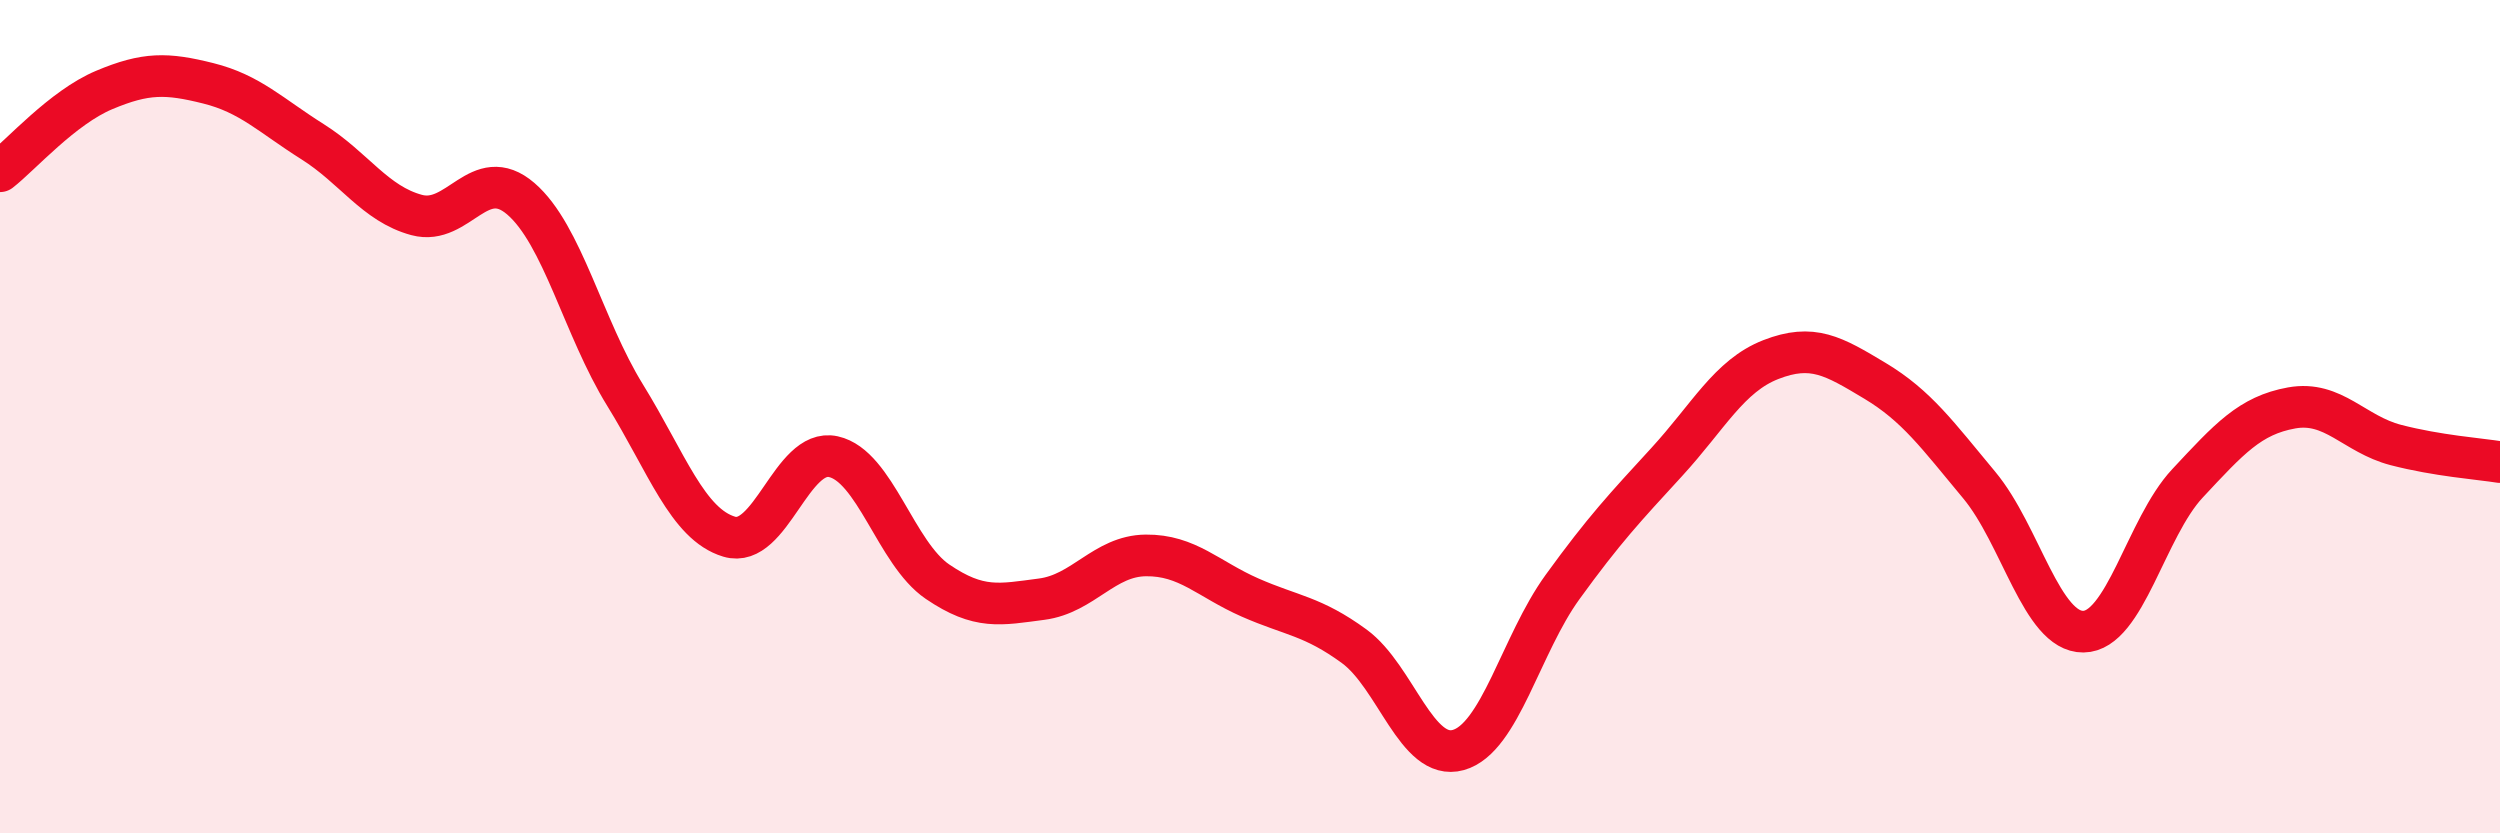
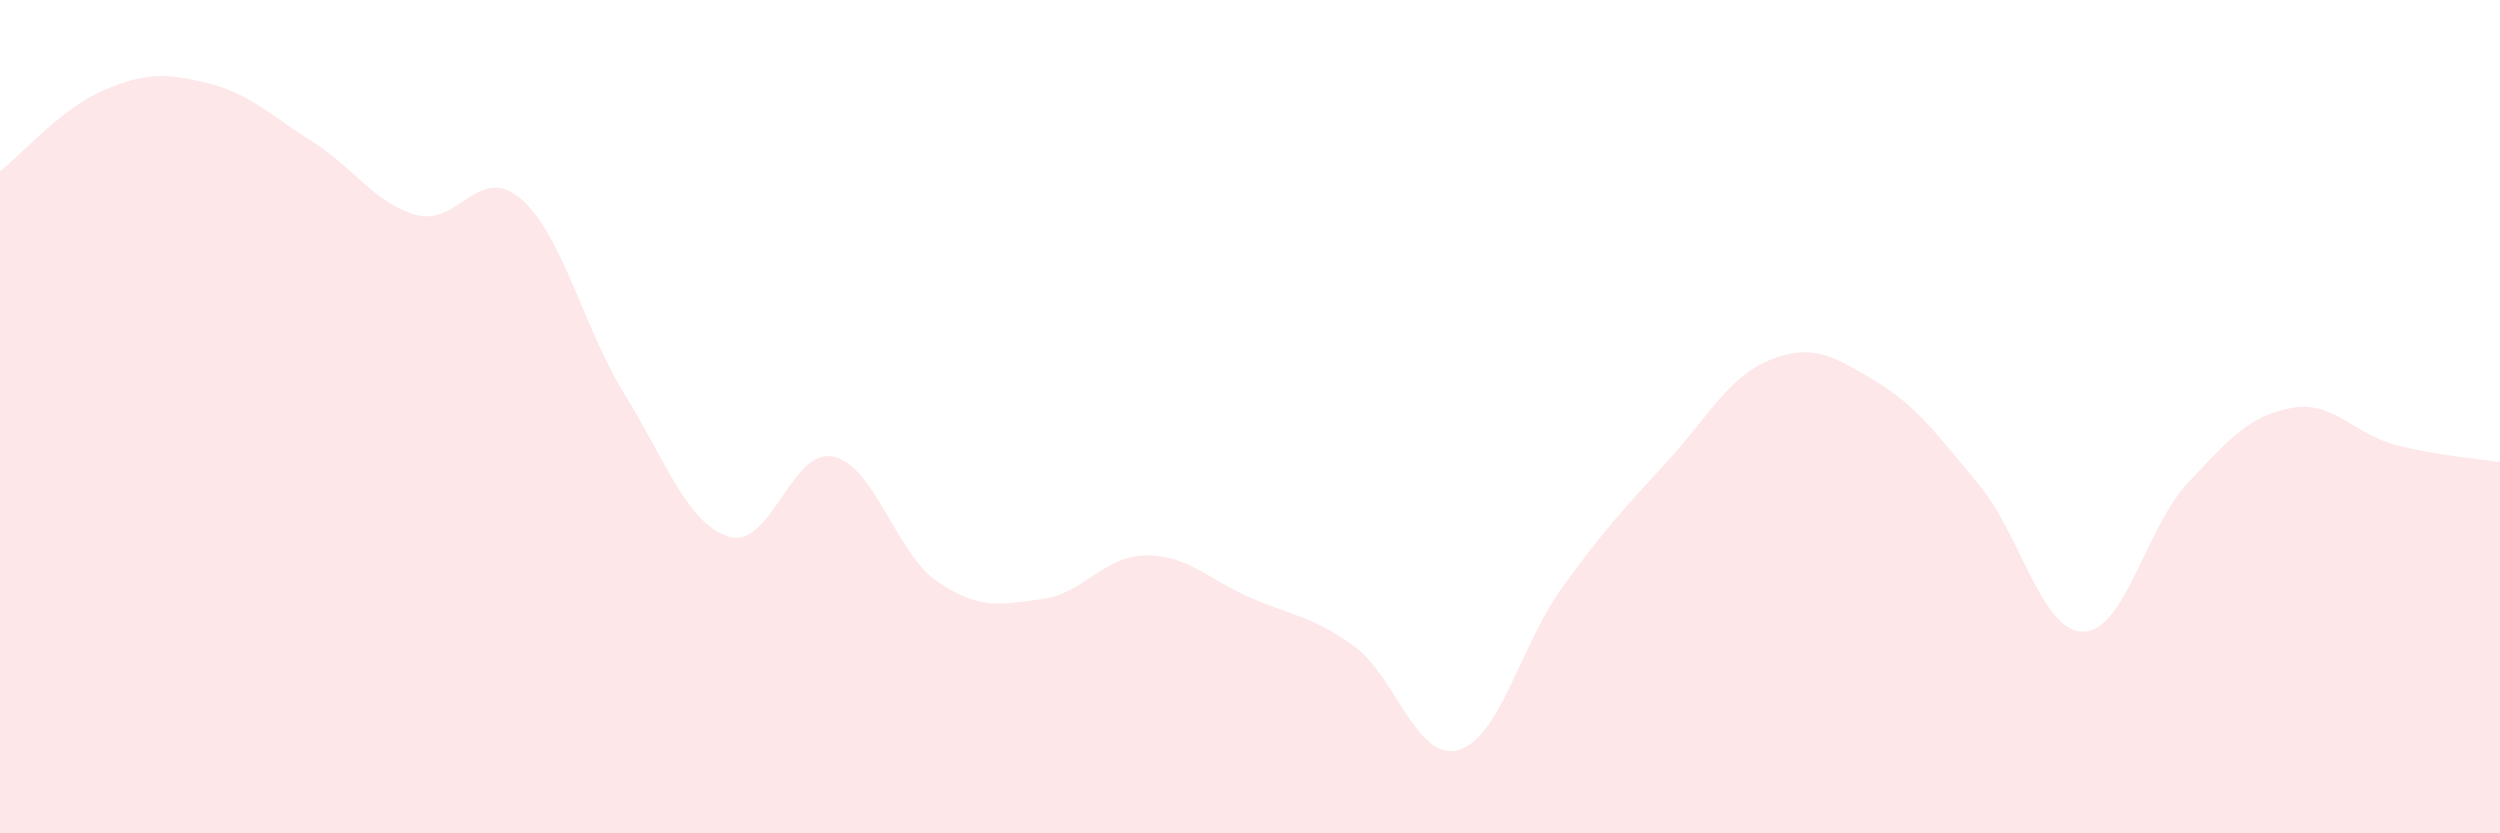
<svg xmlns="http://www.w3.org/2000/svg" width="60" height="20" viewBox="0 0 60 20">
  <path d="M 0,4.11 C 0.5,3.72 1.5,2.58 2.5,2.16 C 3.5,1.74 4,1.75 5,2 C 6,2.25 6.5,2.77 7.5,3.4 C 8.5,4.03 9,4.89 10,5.16 C 11,5.43 11.5,3.91 12.5,4.77 C 13.5,5.63 14,7.86 15,9.48 C 16,11.1 16.5,12.58 17.5,12.88 C 18.5,13.18 19,10.74 20,10.96 C 21,11.18 21.5,13.28 22.5,13.96 C 23.5,14.64 24,14.51 25,14.38 C 26,14.25 26.5,13.34 27.5,13.33 C 28.5,13.32 29,13.9 30,14.34 C 31,14.78 31.5,14.78 32.5,15.51 C 33.5,16.24 34,18.28 35,18 C 36,17.72 36.5,15.47 37.5,14.09 C 38.5,12.71 39,12.18 40,11.09 C 41,10 41.5,9.02 42.5,8.63 C 43.5,8.24 44,8.54 45,9.14 C 46,9.74 46.5,10.44 47.5,11.64 C 48.5,12.84 49,15.17 50,15.16 C 51,15.15 51.5,12.67 52.5,11.6 C 53.5,10.53 54,9.97 55,9.79 C 56,9.61 56.5,10.42 57.5,10.68 C 58.5,10.94 59.5,11.01 60,11.09L60 20L0 20Z" fill="#EB0A25" opacity="0.1" stroke-linecap="round" stroke-linejoin="round" />
-   <path d="M 0,4.11 C 0.5,3.72 1.5,2.58 2.5,2.16 C 3.5,1.74 4,1.75 5,2 C 6,2.25 6.5,2.77 7.5,3.4 C 8.5,4.03 9,4.89 10,5.16 C 11,5.43 11.5,3.91 12.5,4.77 C 13.5,5.63 14,7.86 15,9.48 C 16,11.1 16.5,12.58 17.5,12.88 C 18.5,13.18 19,10.74 20,10.96 C 21,11.18 21.5,13.28 22.5,13.96 C 23.5,14.64 24,14.51 25,14.38 C 26,14.25 26.5,13.34 27.5,13.33 C 28.5,13.32 29,13.9 30,14.34 C 31,14.78 31.5,14.78 32.5,15.51 C 33.5,16.24 34,18.28 35,18 C 36,17.72 36.5,15.47 37.5,14.09 C 38.5,12.71 39,12.18 40,11.09 C 41,10 41.5,9.02 42.5,8.63 C 43.5,8.24 44,8.54 45,9.14 C 46,9.74 46.5,10.44 47.5,11.64 C 48.5,12.84 49,15.17 50,15.16 C 51,15.15 51.5,12.67 52.5,11.6 C 53.5,10.53 54,9.97 55,9.79 C 56,9.61 56.5,10.42 57.5,10.68 C 58.5,10.94 59.5,11.01 60,11.09" stroke="#EB0A25" stroke-width="1" fill="none" stroke-linecap="round" stroke-linejoin="round" />
</svg>